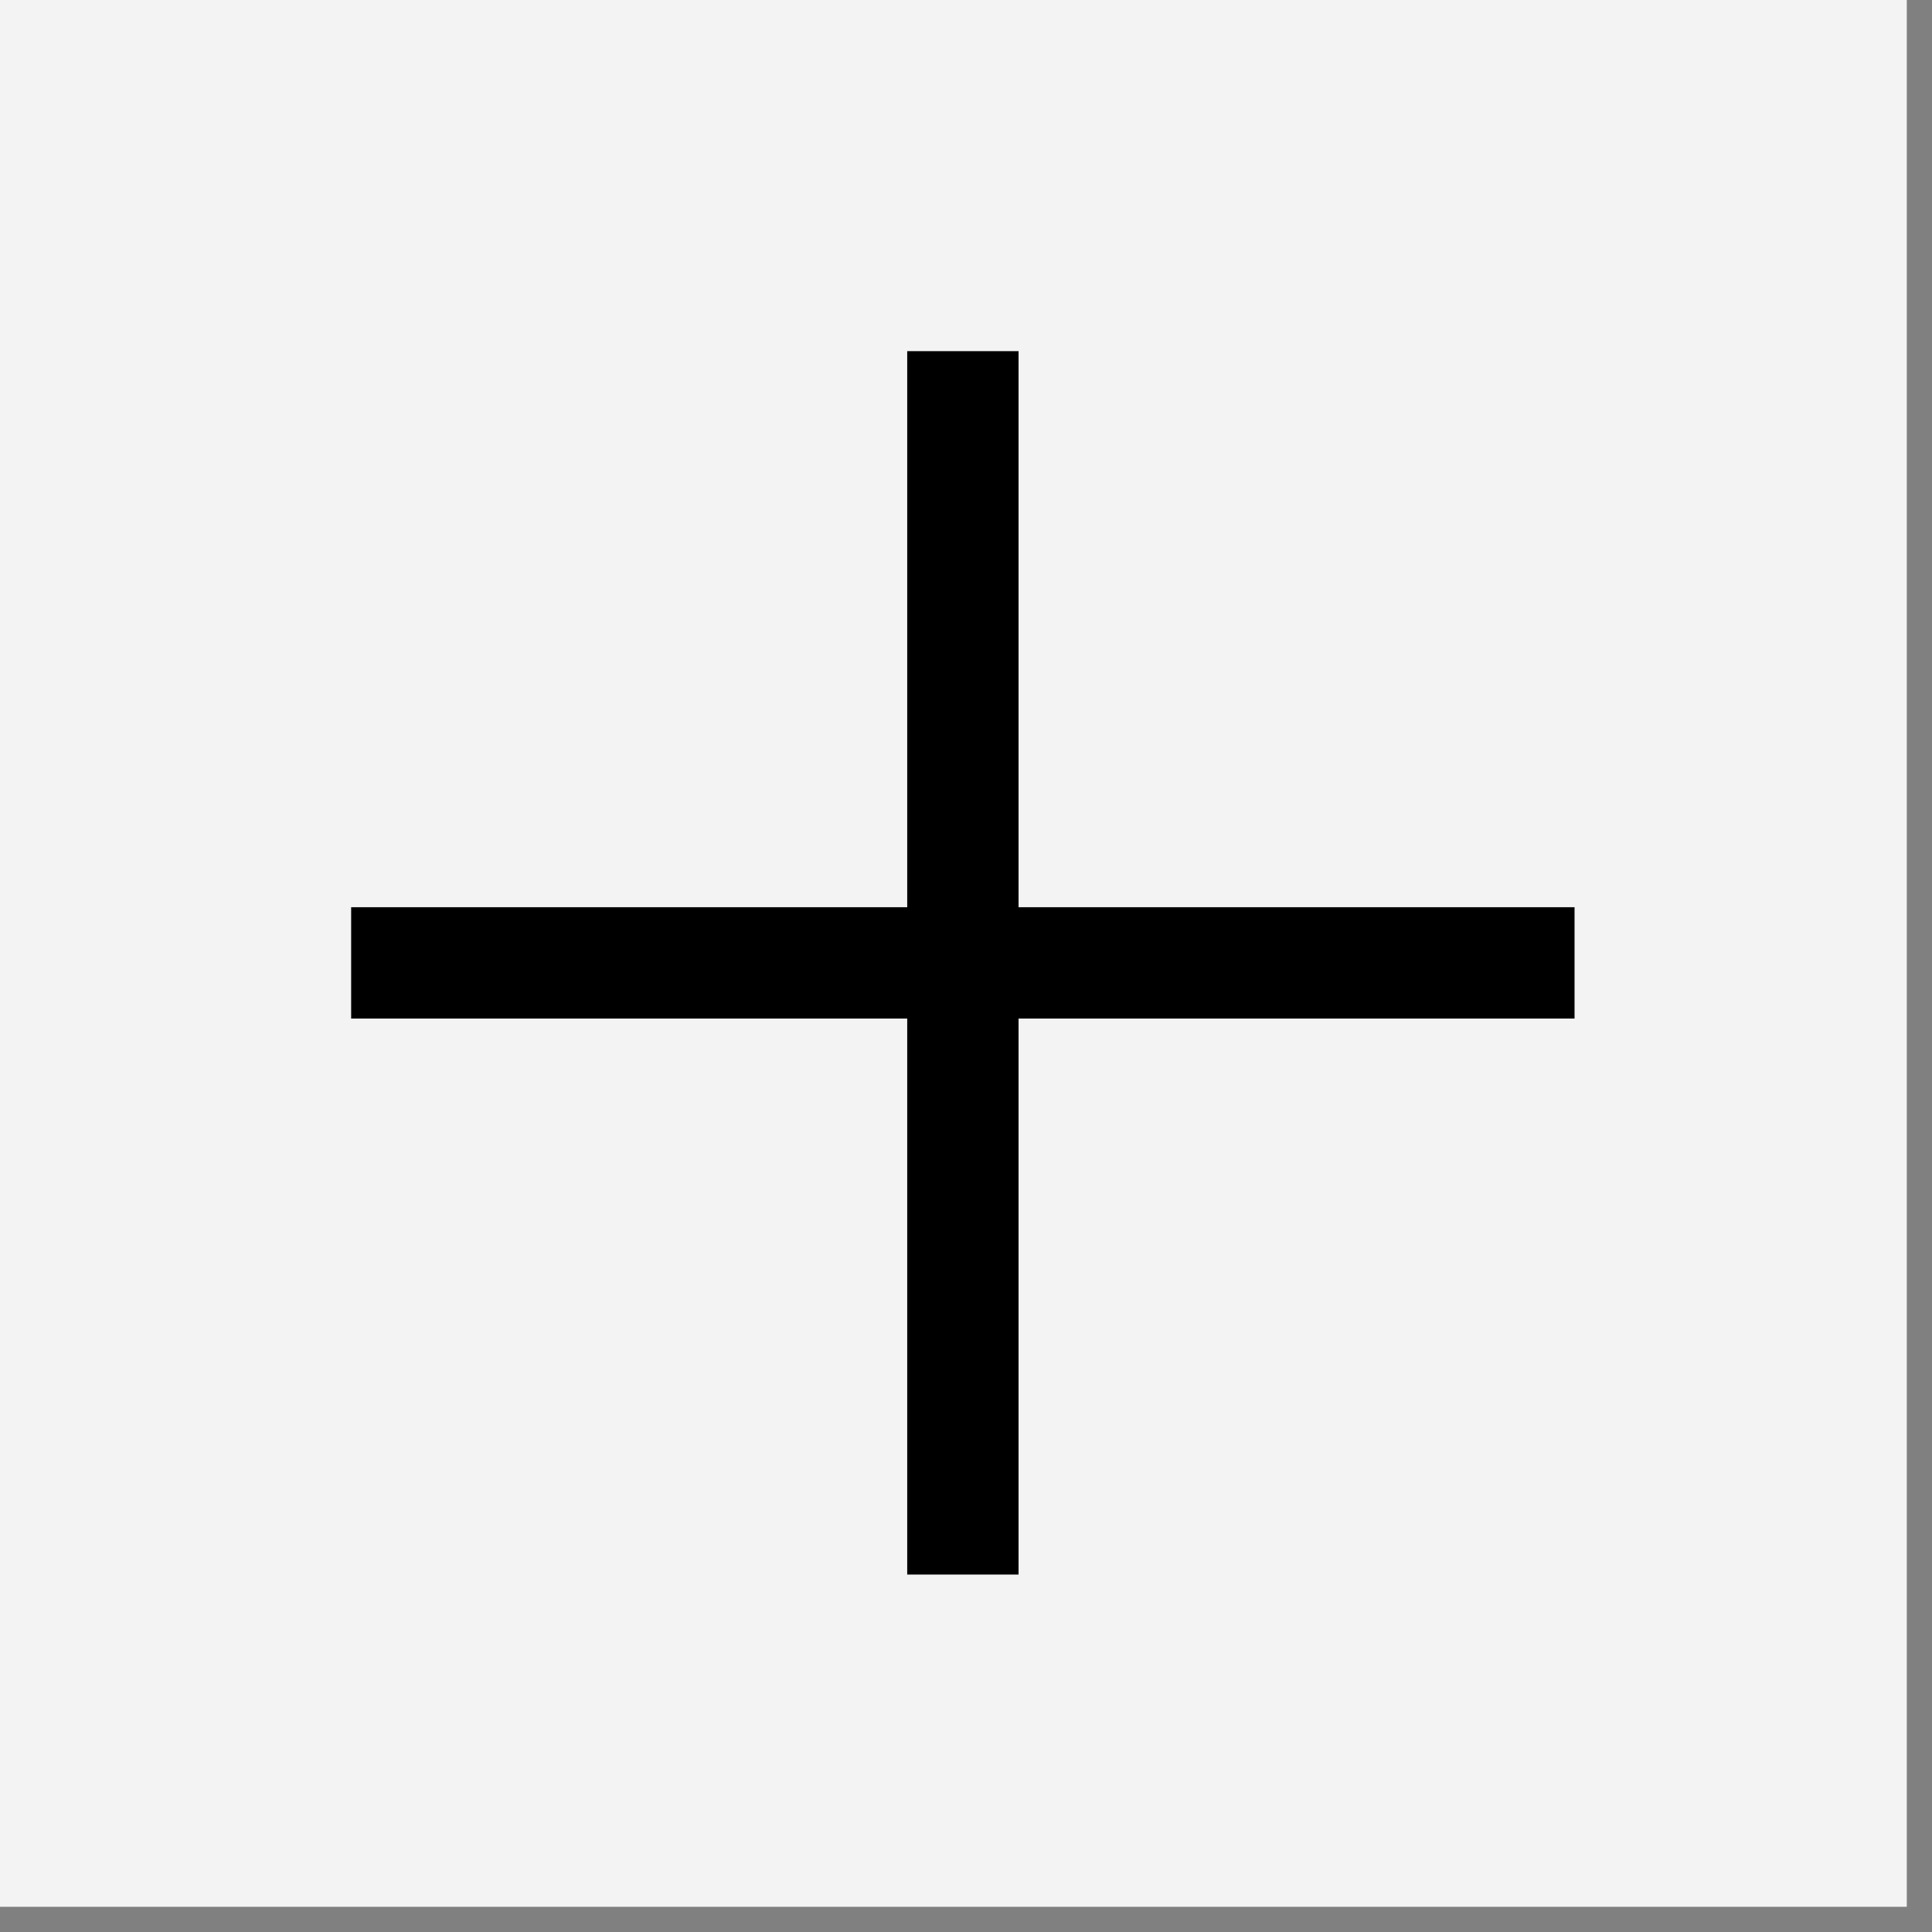
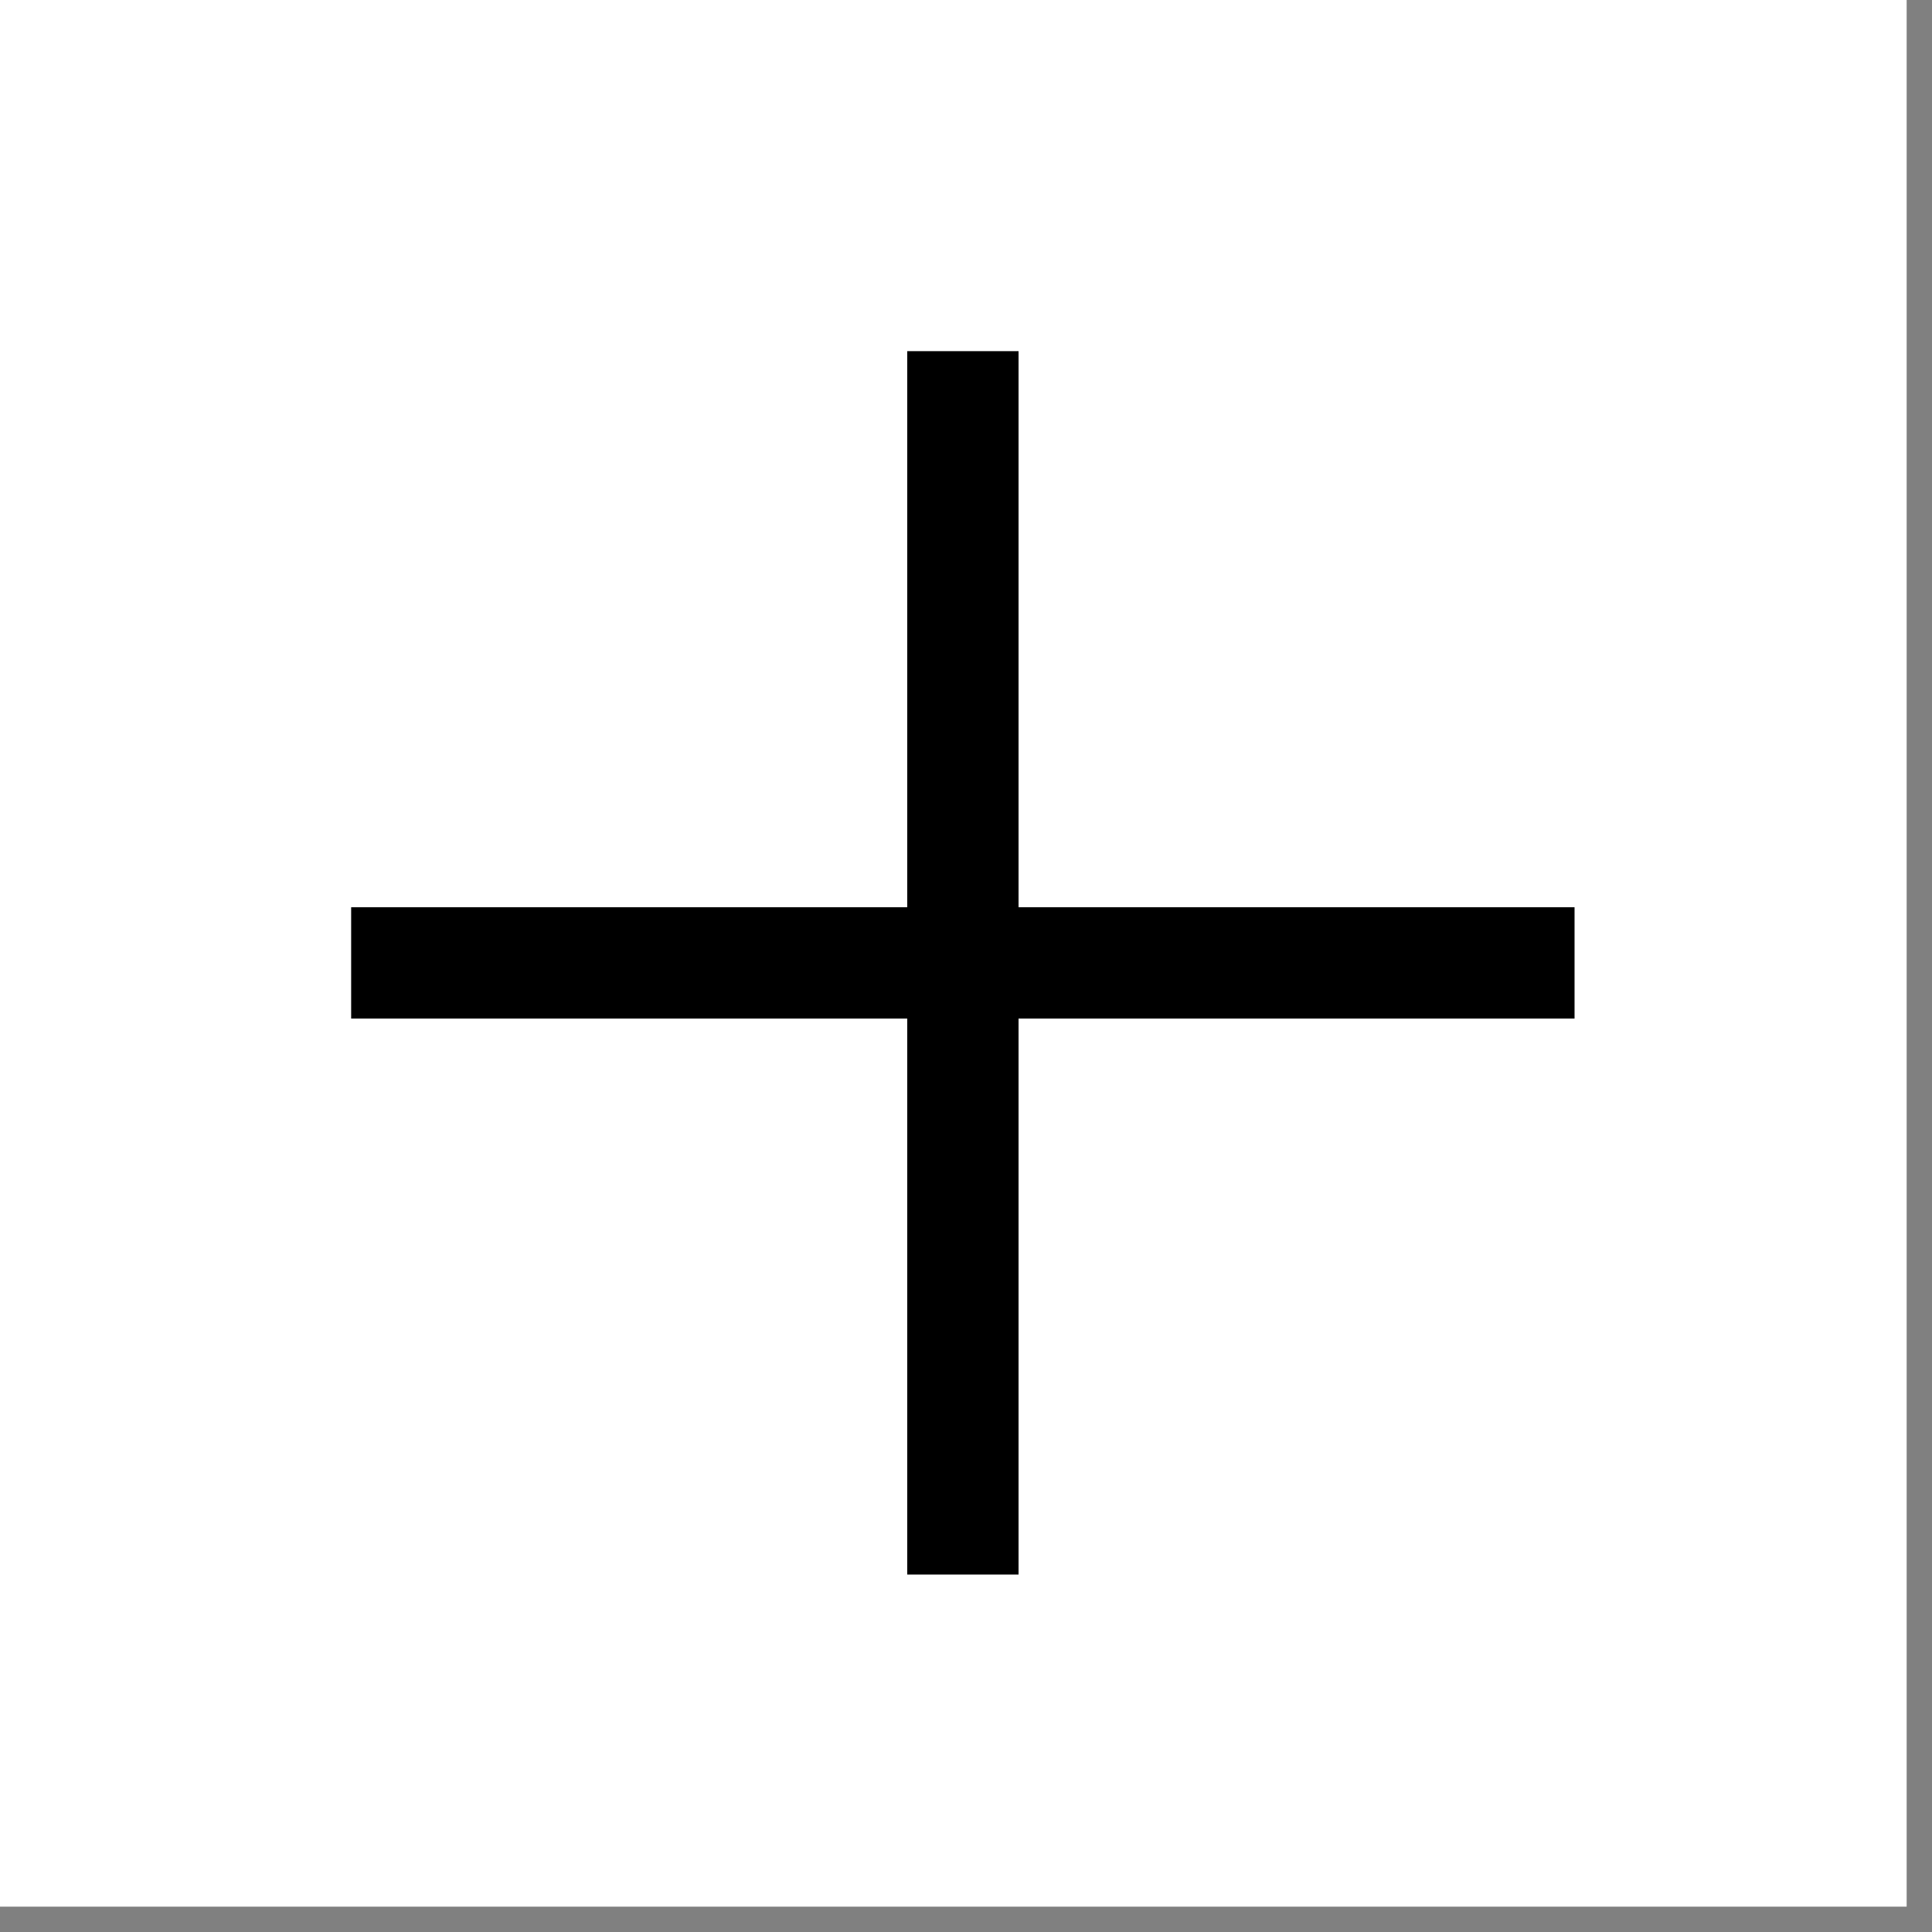
<svg xmlns="http://www.w3.org/2000/svg" width="50" zoomAndPan="magnify" viewBox="0 0 37.5 37.5" height="50" preserveAspectRatio="xMidYMid meet" version="1.0">
  <rect x="0" y="0" width="37.5" height="37.5" fill="#808080" stroke="none" />
  <defs>
    <clipPath id="c1a9de002a">
      <path d="M 0 0 L 37.008 0 L 37.008 37.008 L 0 37.008 Z M 0 0 " clip-rule="nonzero" />
    </clipPath>
  </defs>
  <g clip-path="url(#c1a9de002a)">
    <path fill="#ffffff" d="M 0 0 L 37.008 0 L 37.008 37.008 L 0 37.008 Z M 0 0 " fill-opacity="1" fill-rule="nonzero" />
-     <path fill="#f3f3f3" d="M 0 0 L 37.008 0 L 37.008 37.008 L 0 37.008 Z M 0 0 " fill-opacity="1" fill-rule="nonzero" />
  </g>
  <path fill="#000000" d="M 17.609 17.609 L 17.609 6.816 L 19.77 6.816 L 19.77 17.609 L 30.562 17.609 L 30.562 19.77 L 19.77 19.77 L 19.77 30.562 L 17.609 30.562 L 17.609 19.77 L 6.816 19.77 L 6.816 17.609 Z M 17.609 17.609 " fill-opacity="1" fill-rule="nonzero" />
</svg>